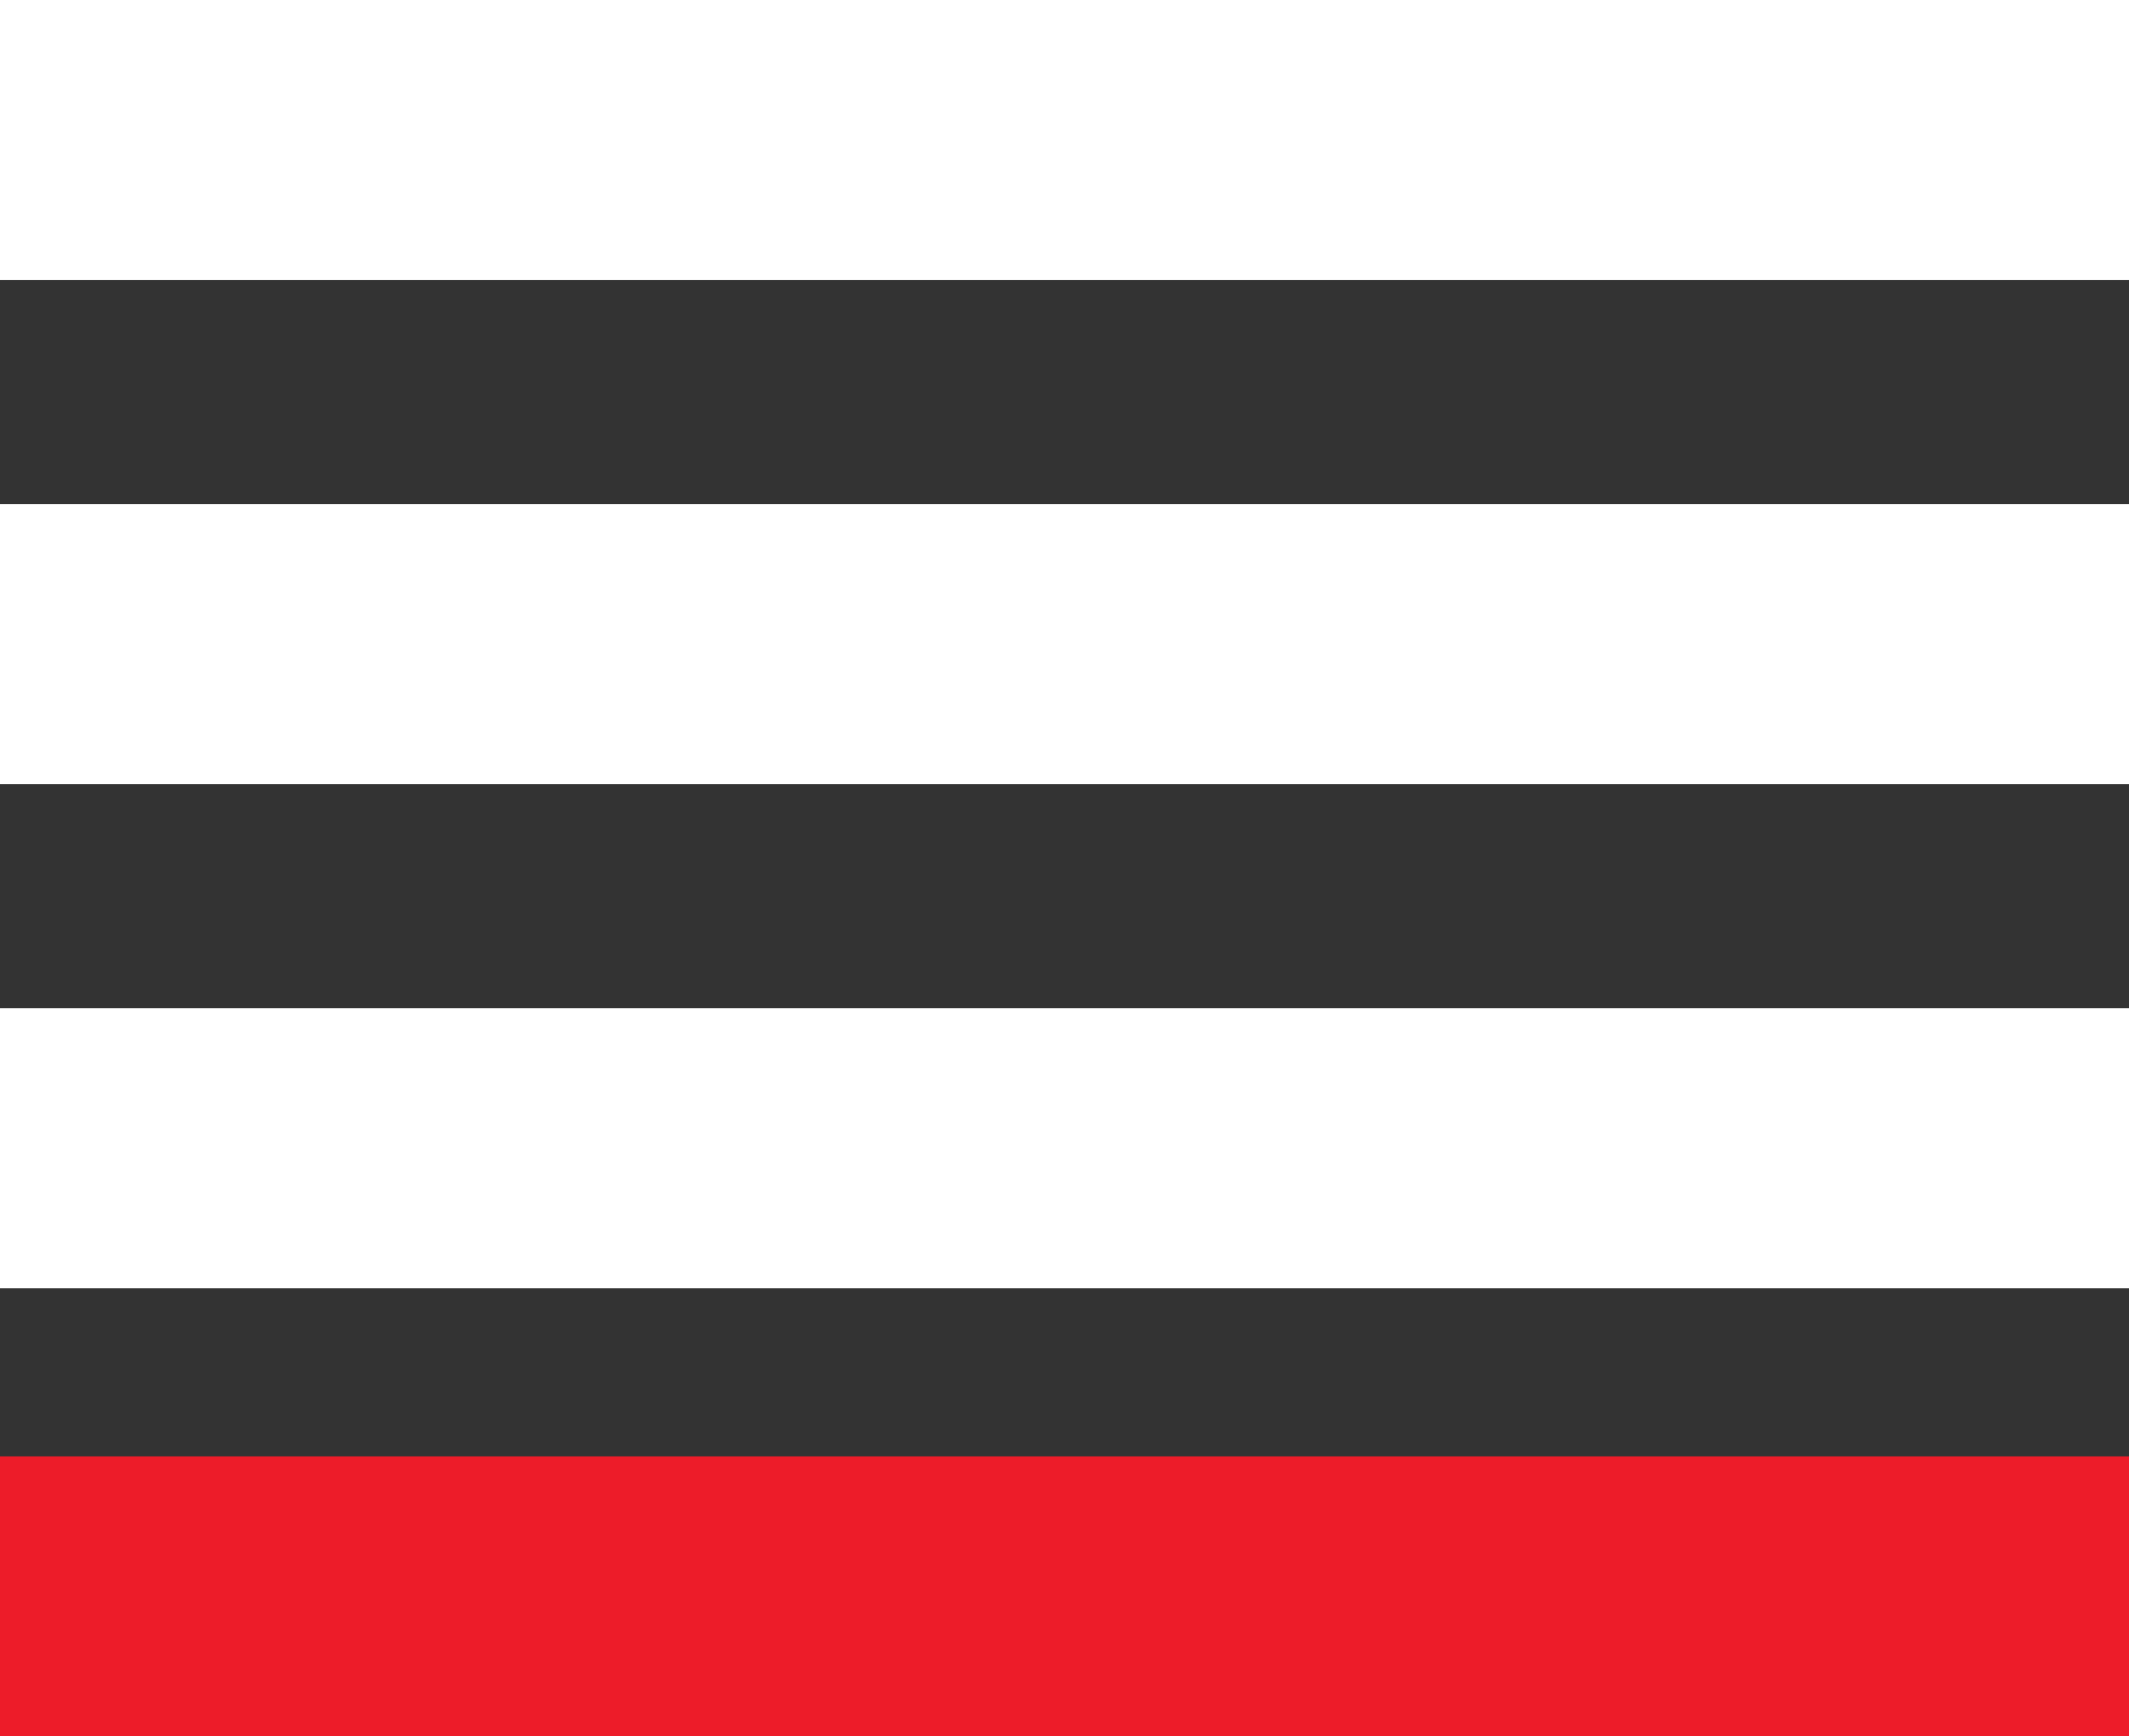
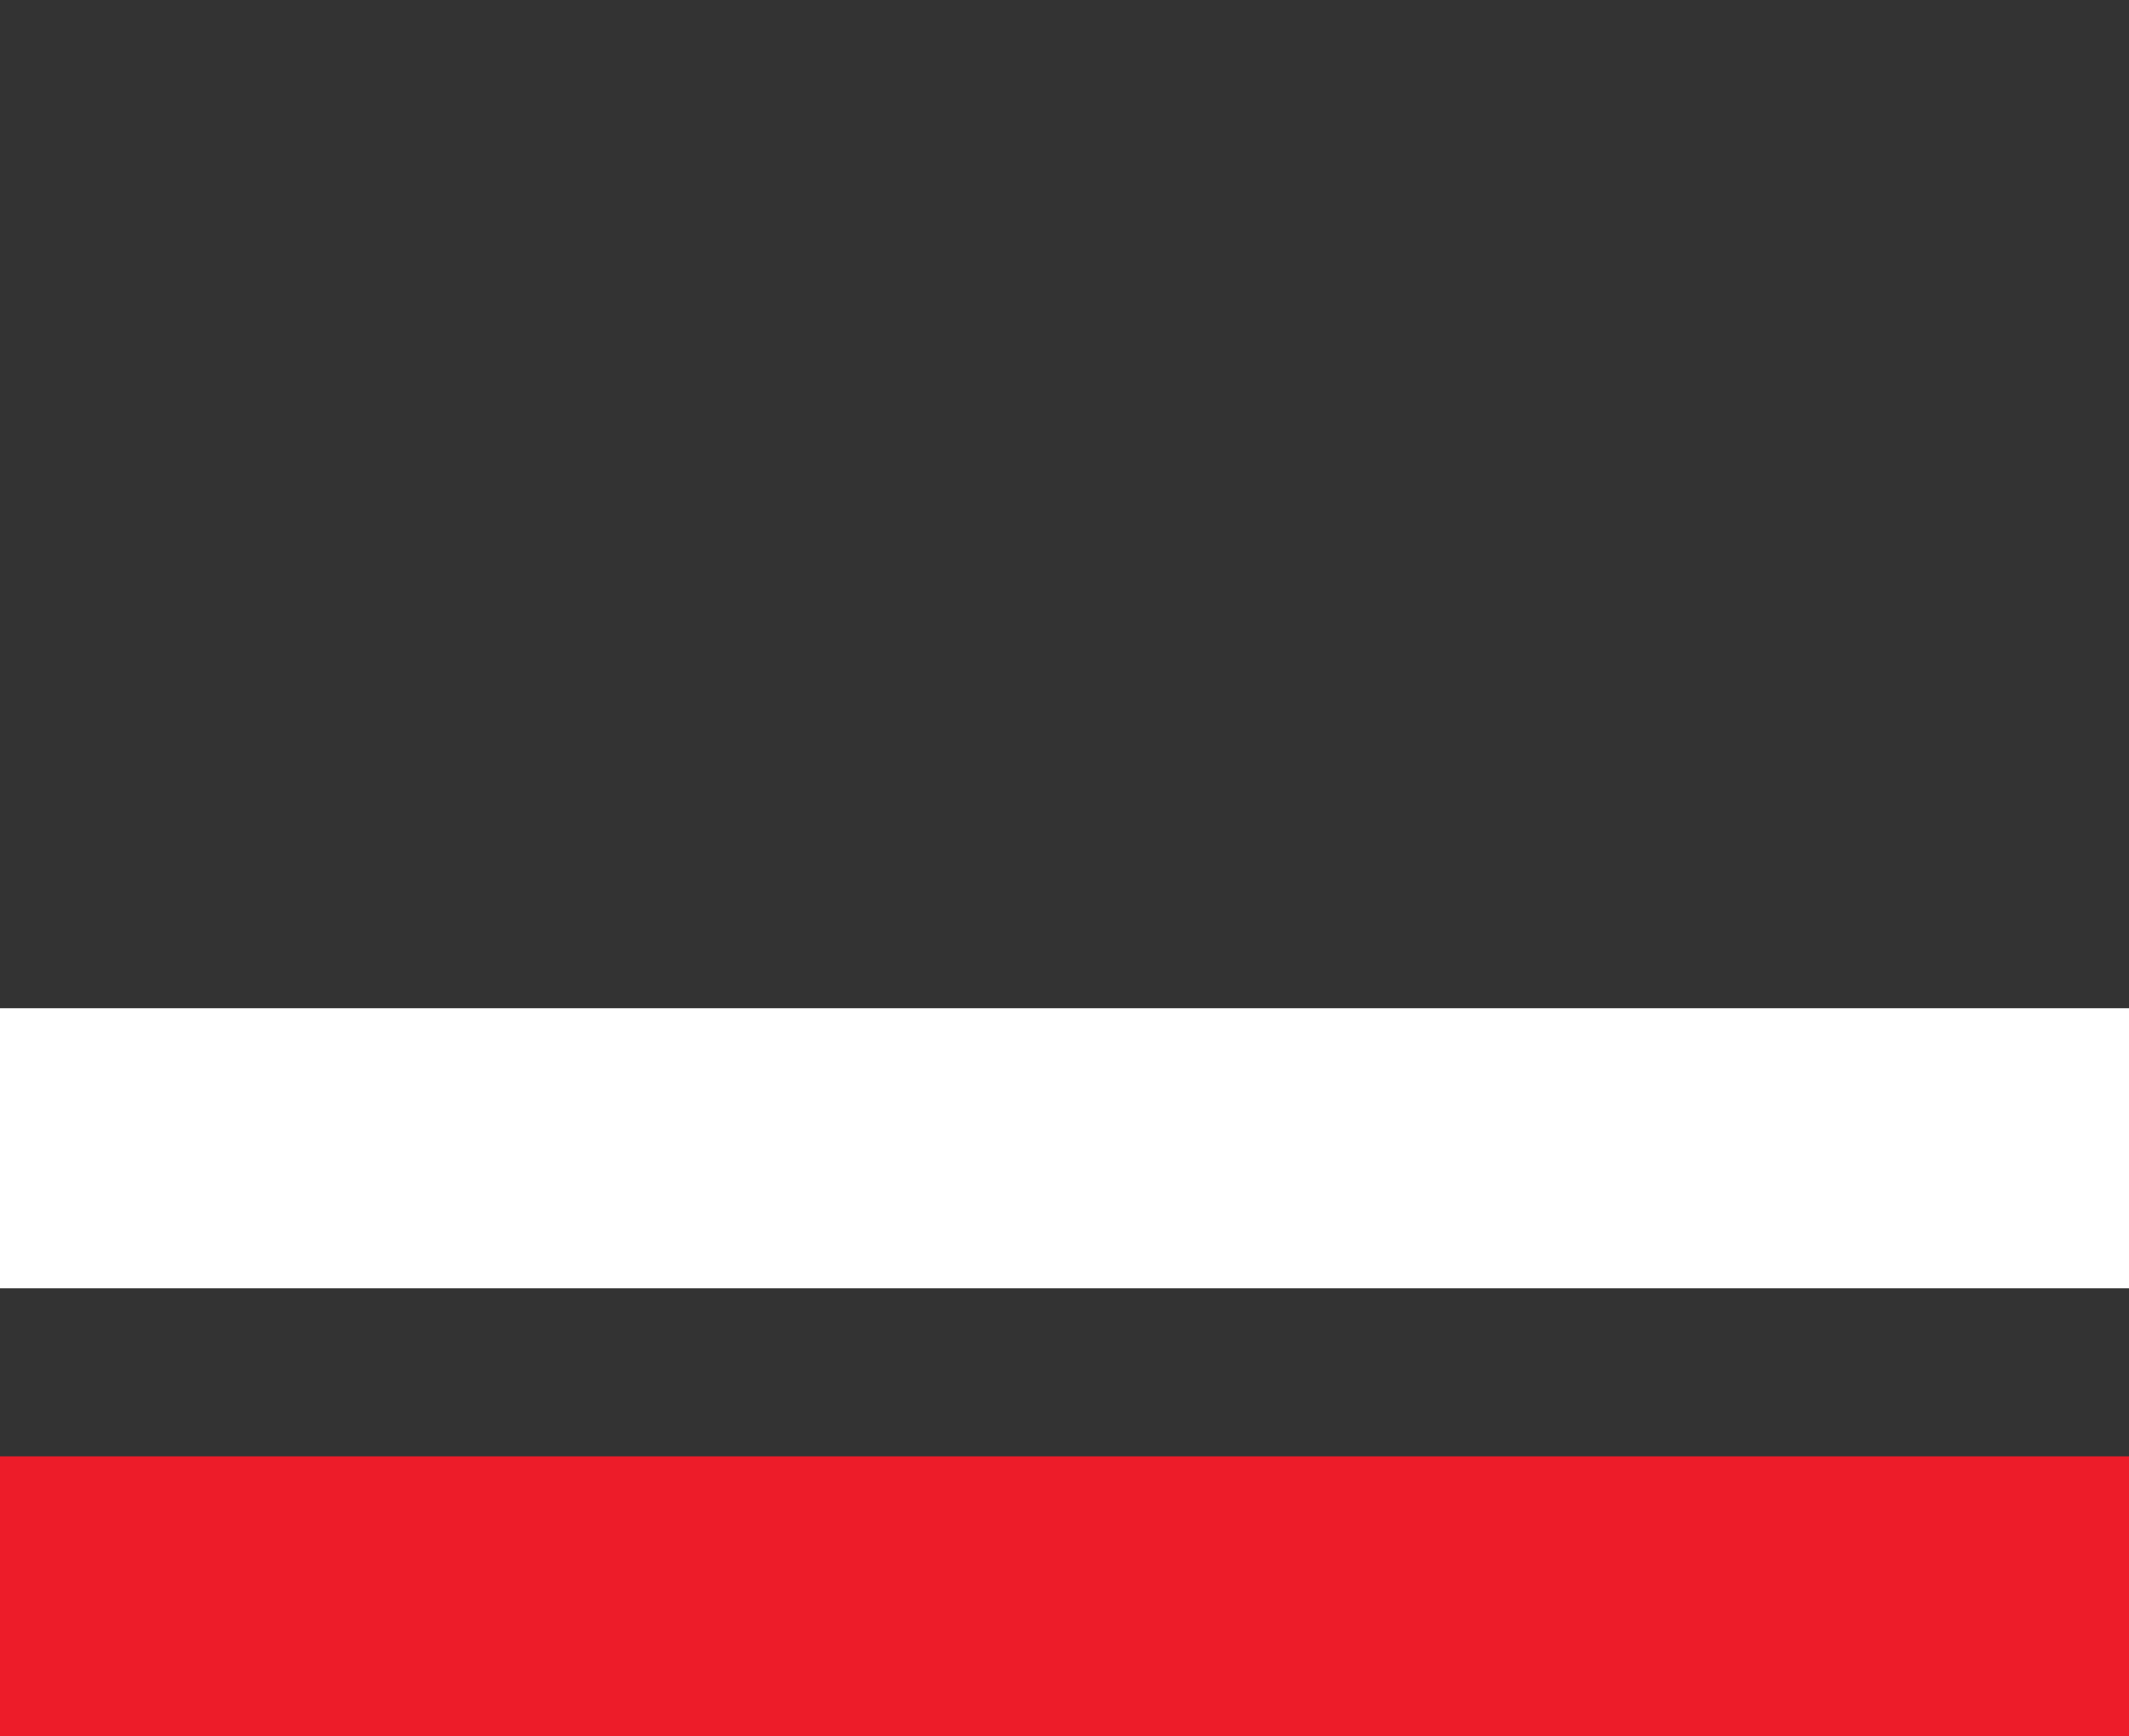
<svg xmlns="http://www.w3.org/2000/svg" width="76" height="62" viewBox="0 0 76 62" fill="none">
  <rect x="0" y="0" width="76" height="62" fill="#333333" stroke="none" />
-   <rect width="76" height="10" fill="white" />
-   <rect y="18" width="76" height="10" fill="white" />
  <rect y="36" width="76" height="10" fill="white" />
  <rect y="52" width="76" height="10" fill="#ED1C29" />
</svg>